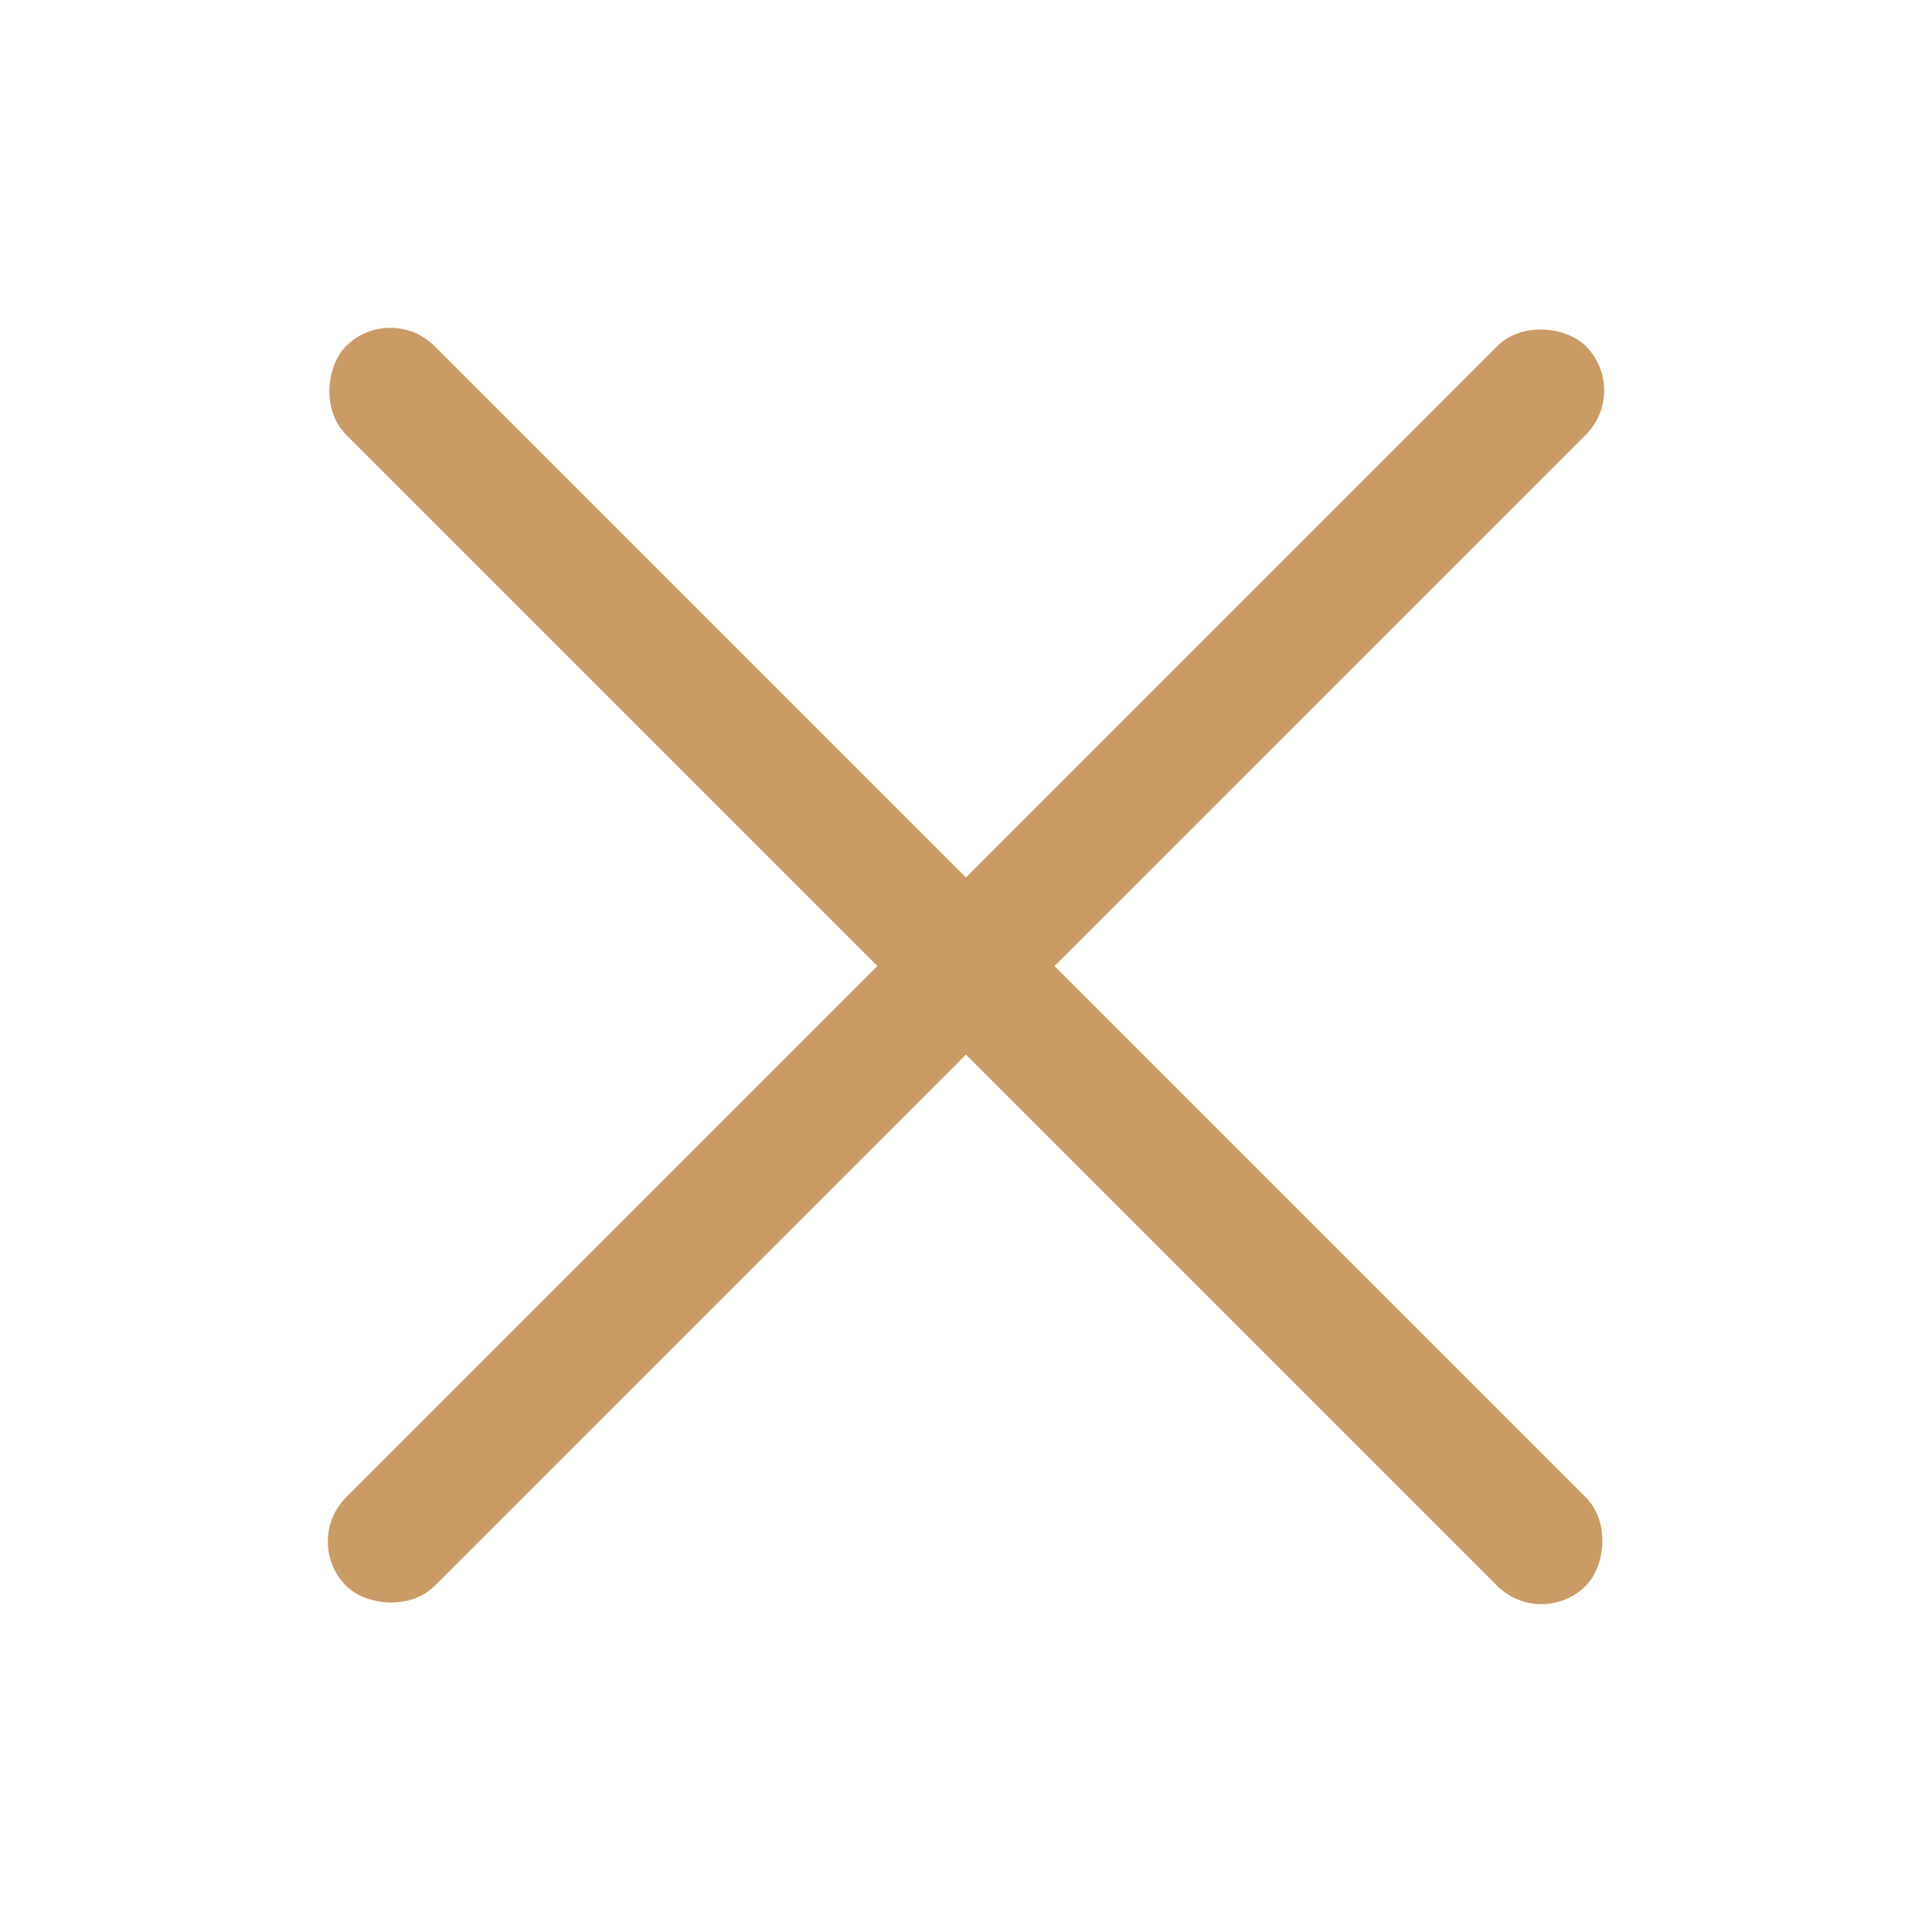
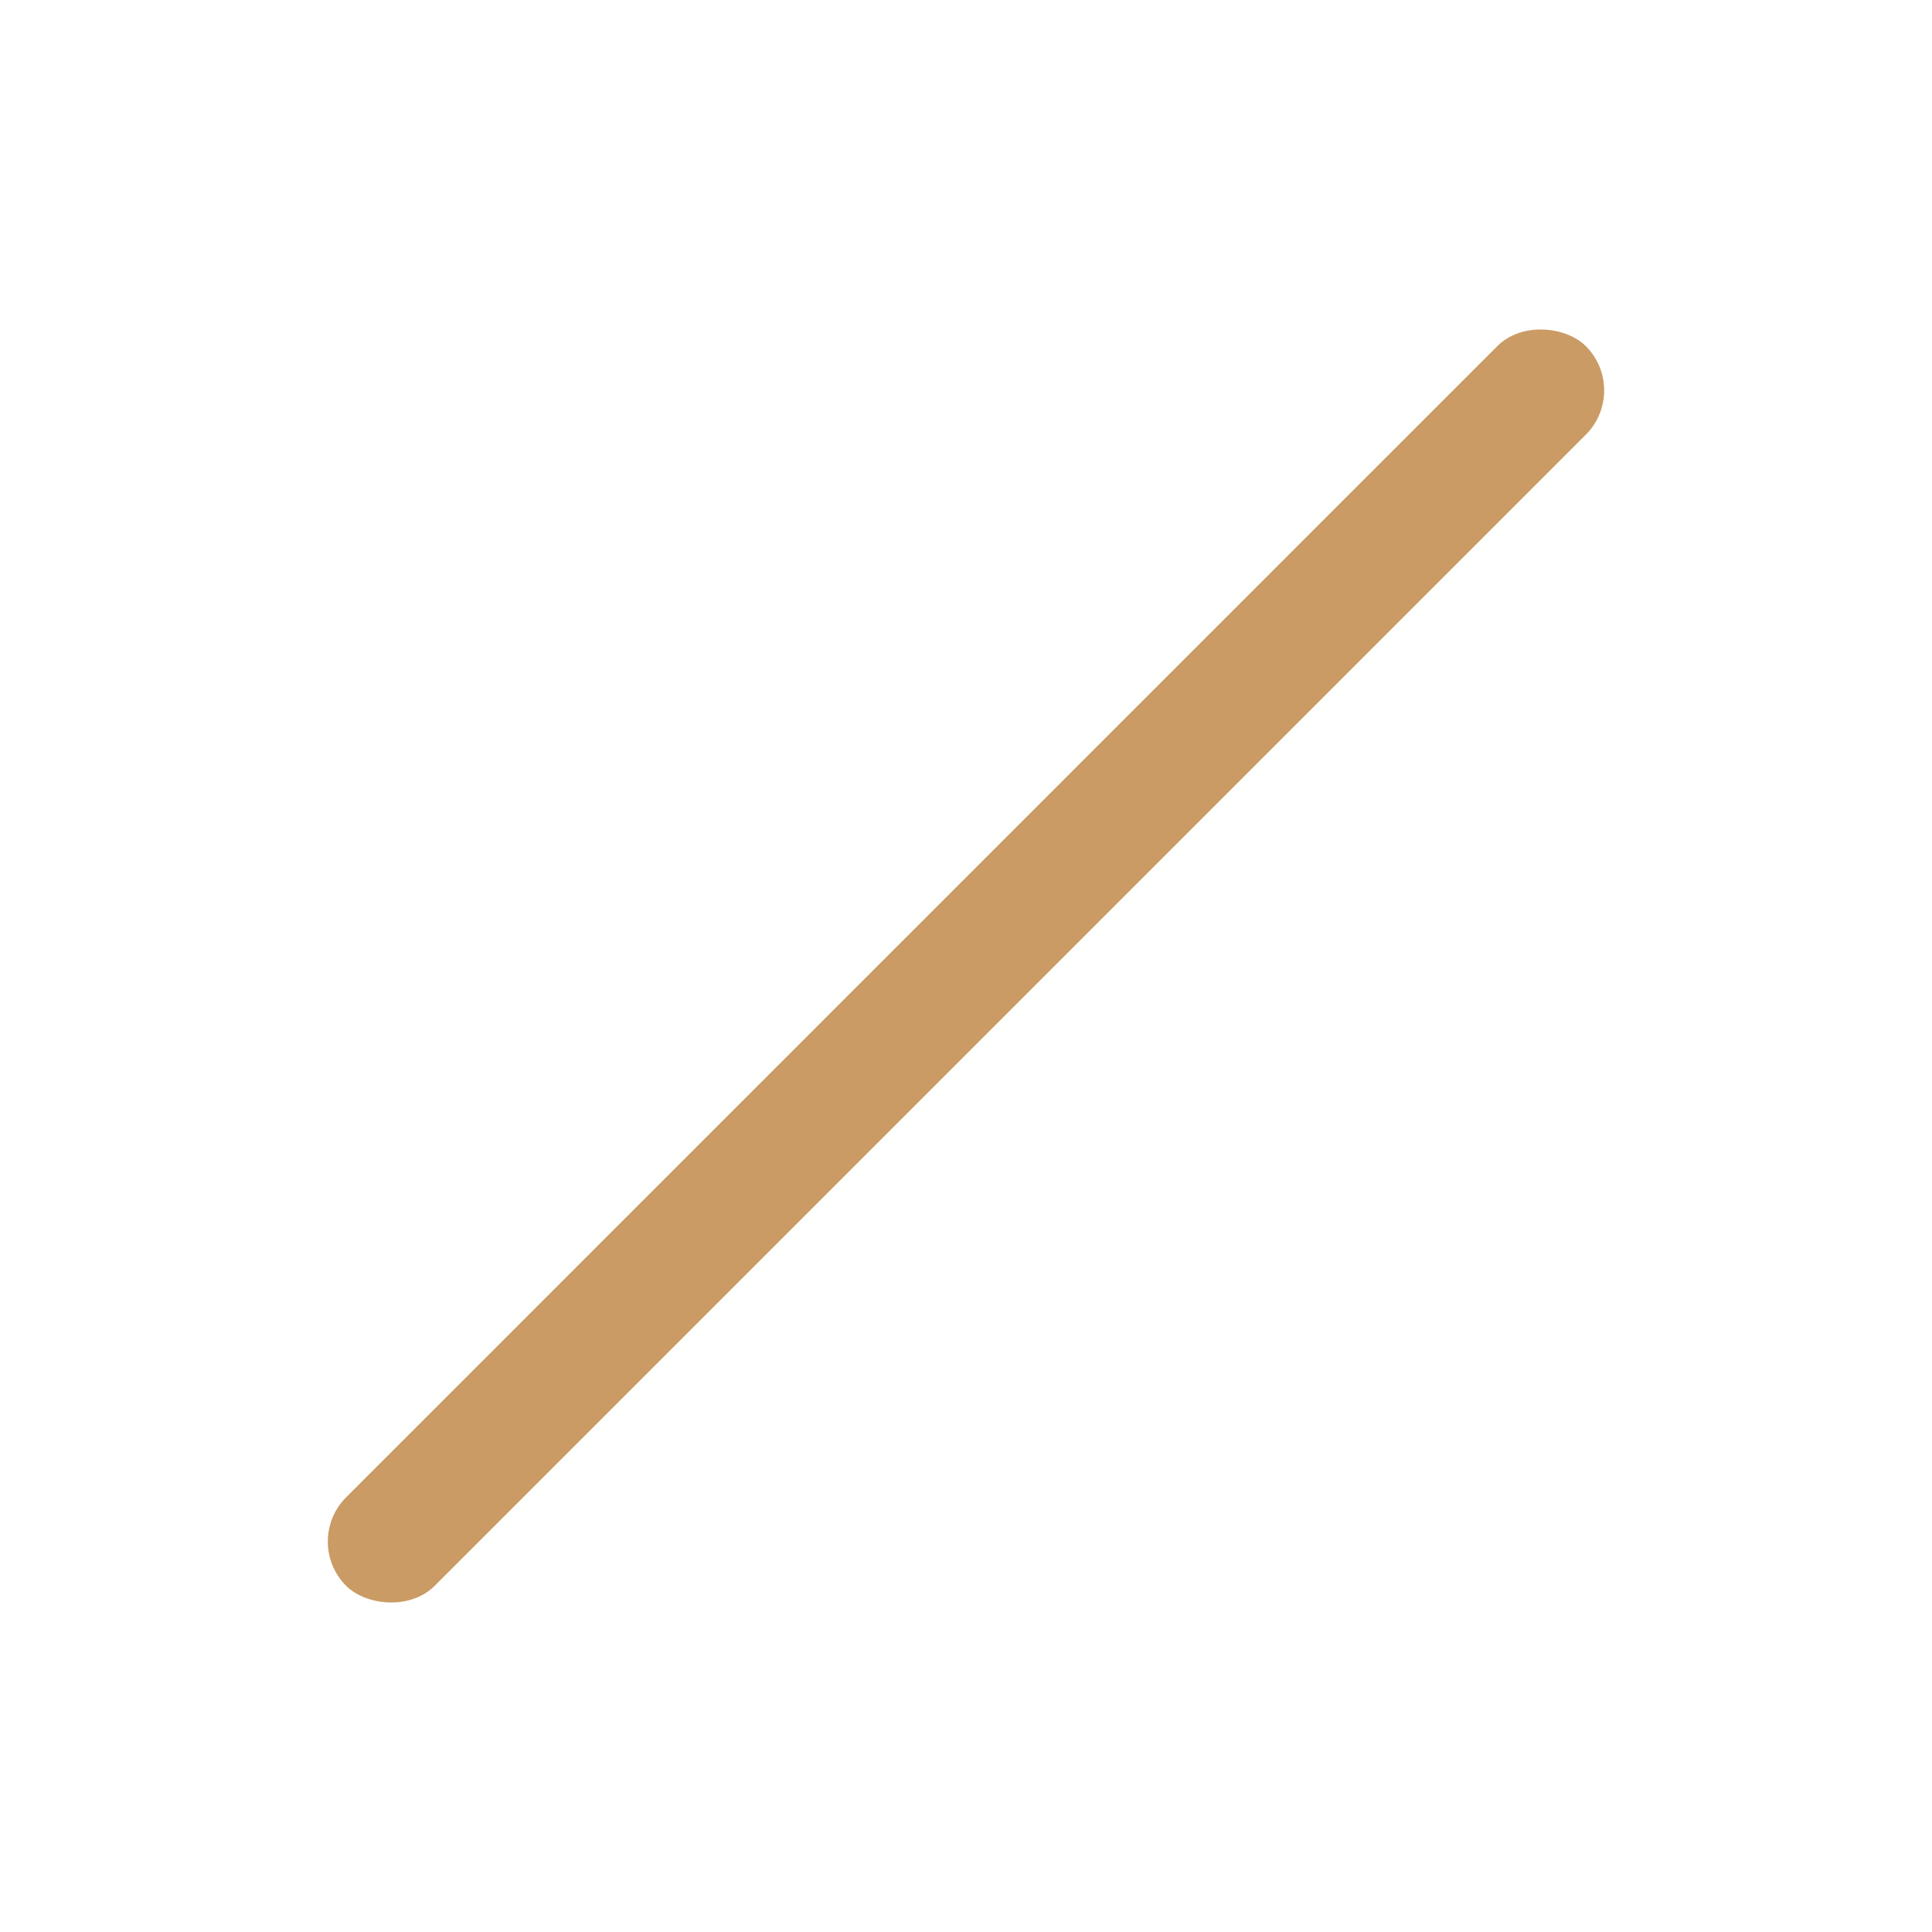
<svg xmlns="http://www.w3.org/2000/svg" width="32" height="32" viewBox="0 0 32 32" fill="none">
-   <rect x="6.465" y="5" width="29.038" height="2.074" rx="1.037" transform="rotate(45 6.465 5)" fill="#CA9B64" />
  <rect x="5" y="25.533" width="29.038" height="2.074" rx="1.037" transform="rotate(-45 5 25.533)" fill="#CA9B64" />
</svg>